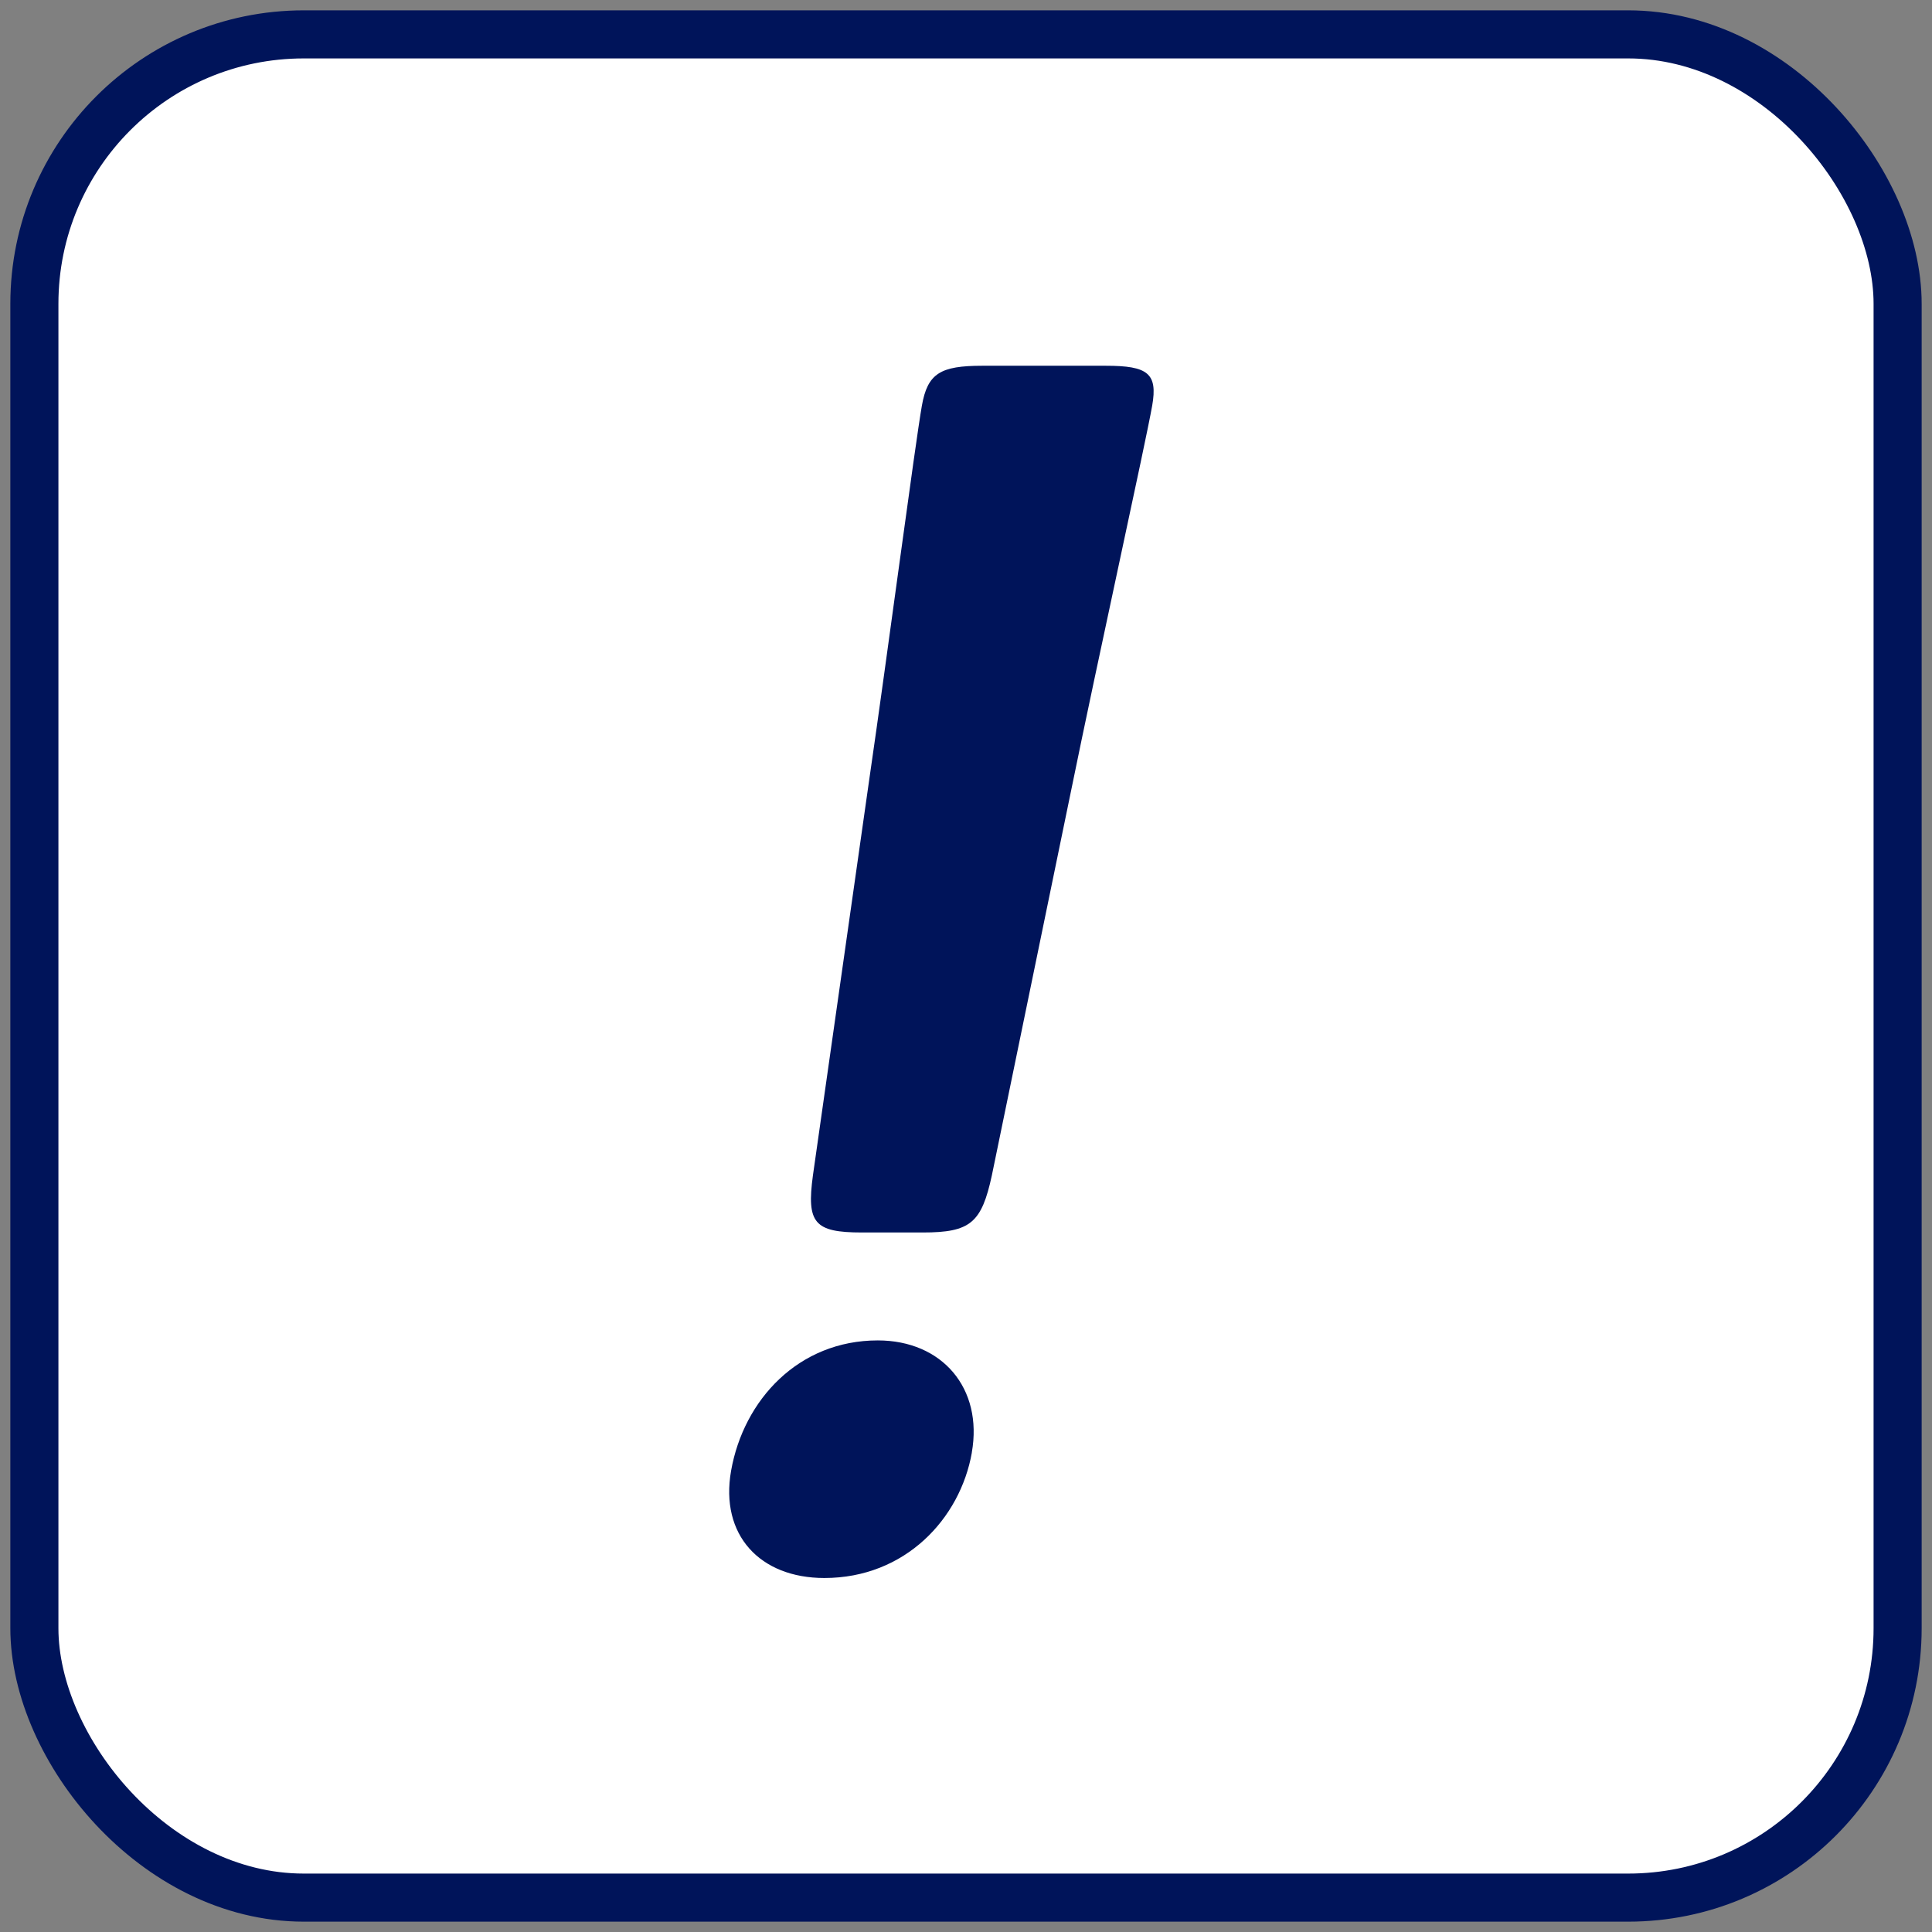
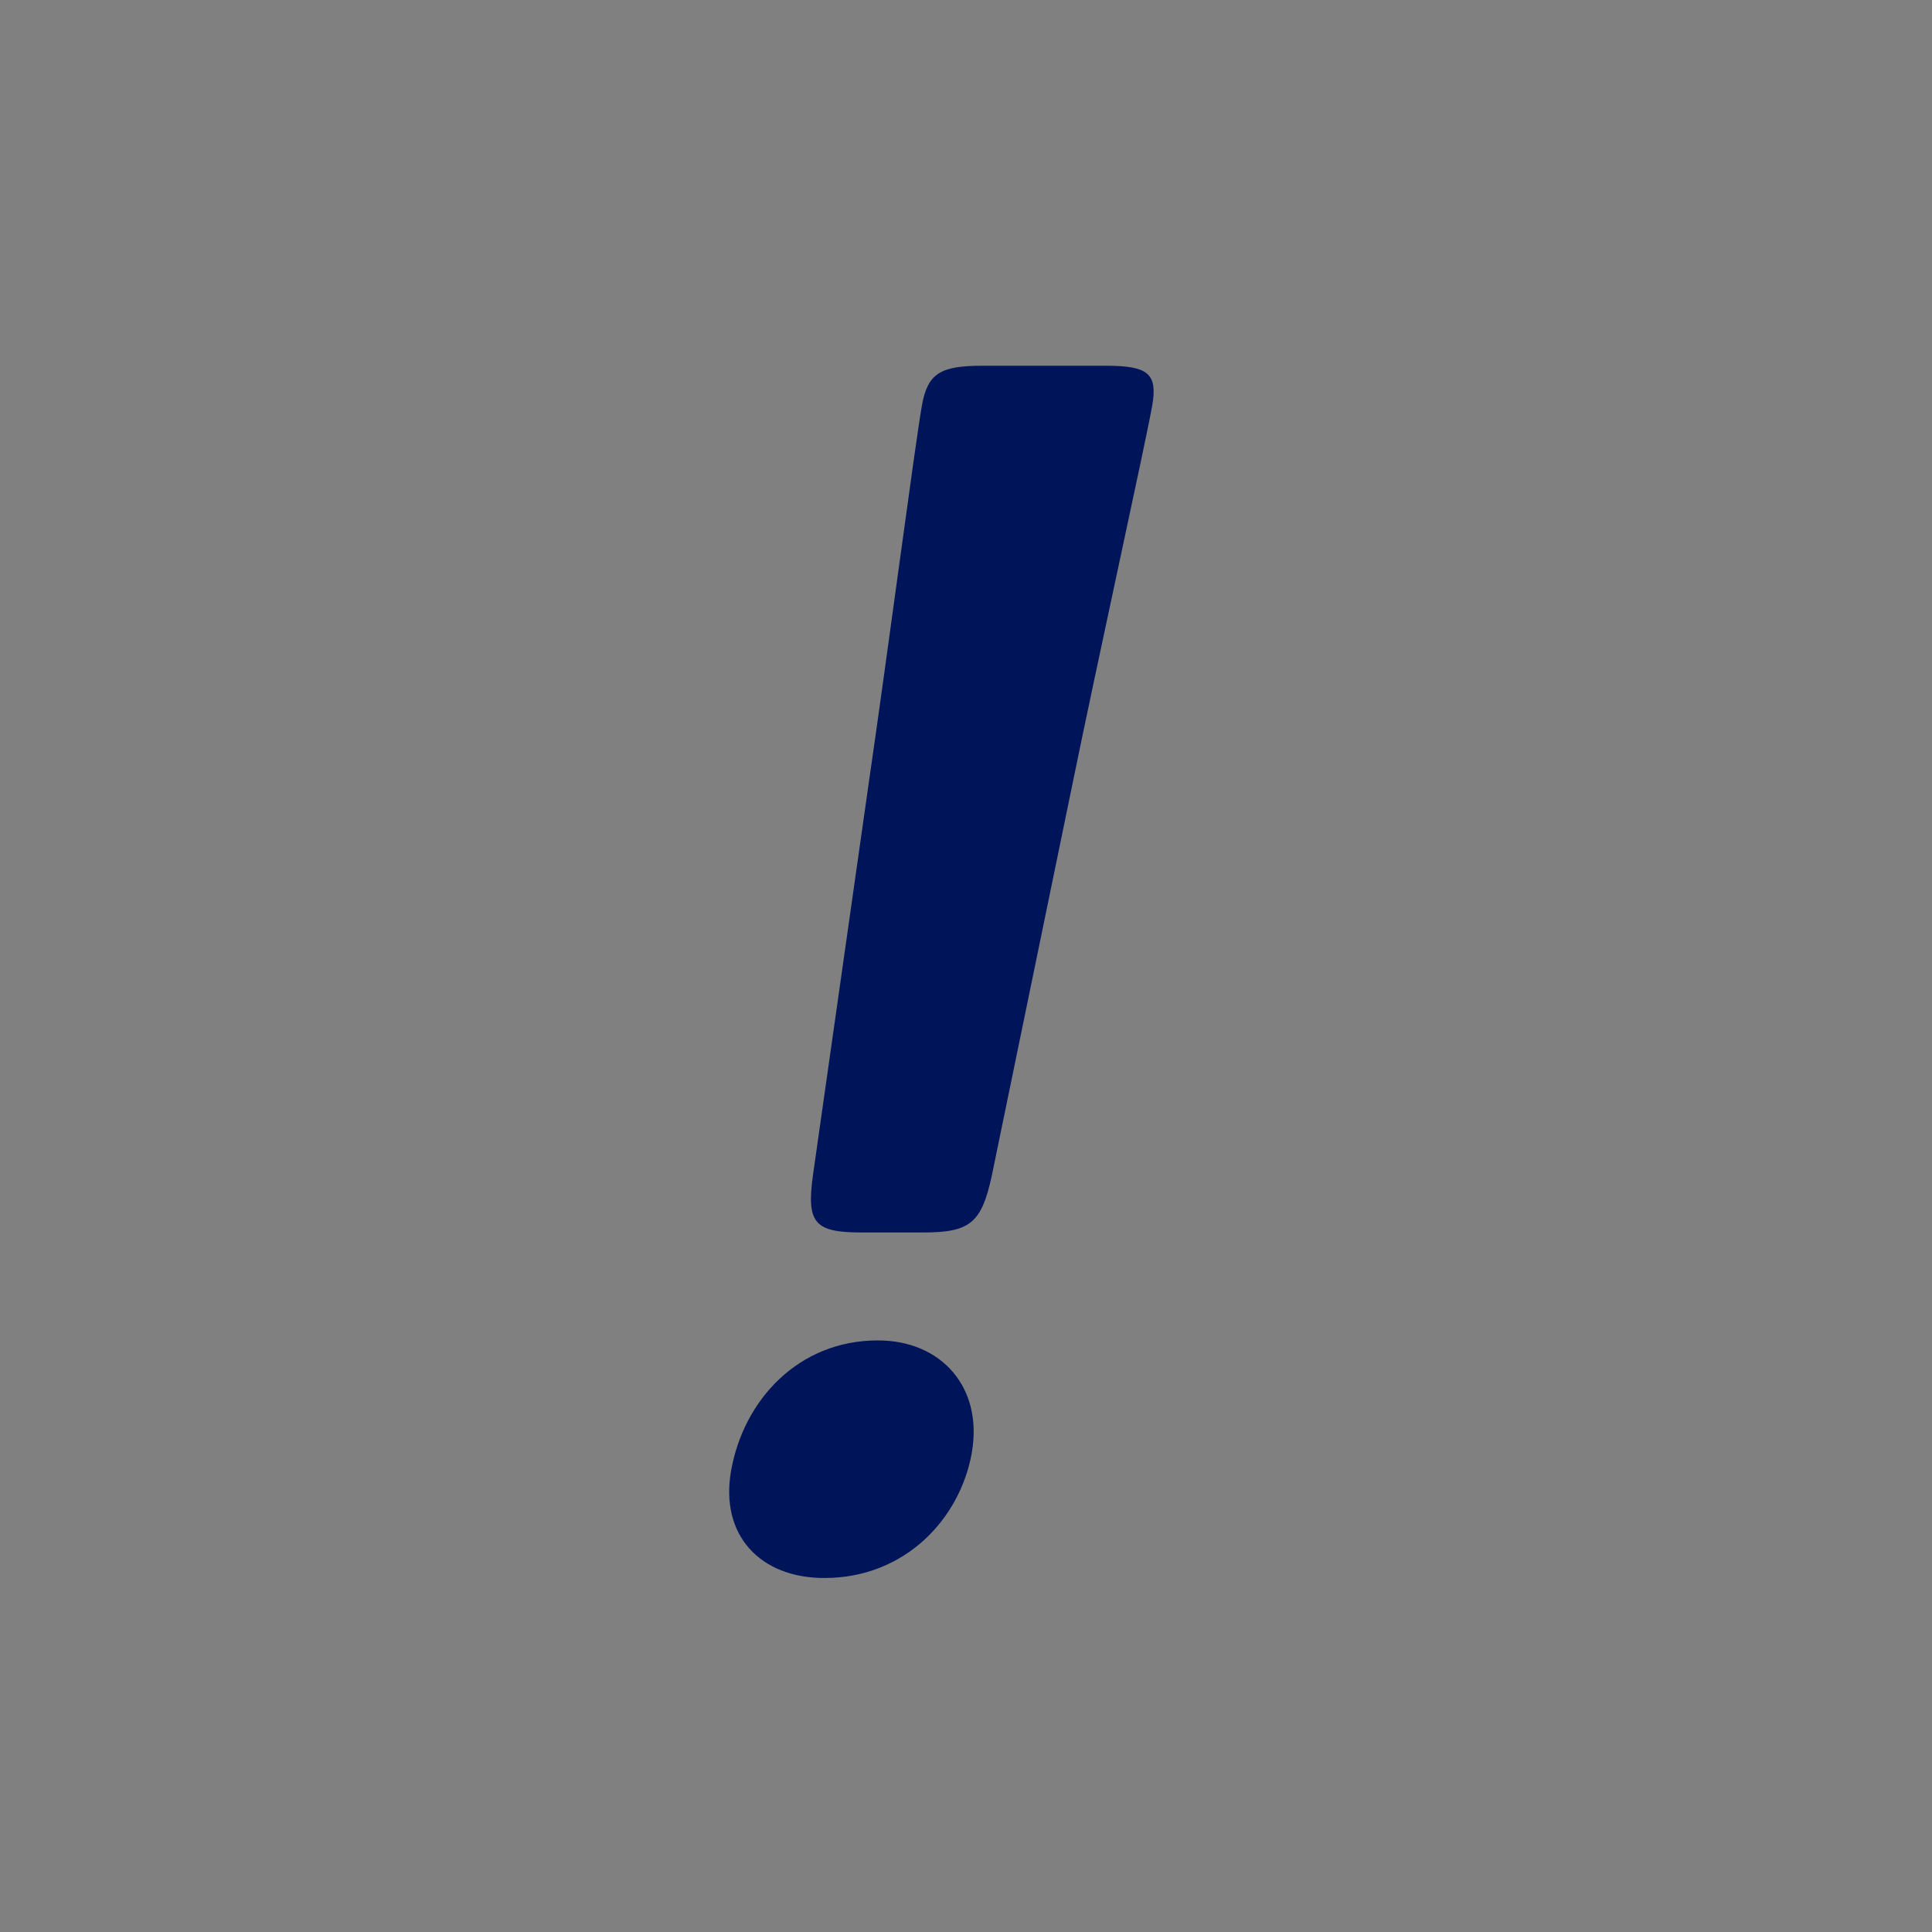
<svg xmlns="http://www.w3.org/2000/svg" id="_レイヤー_1" data-name="レイヤー_1" version="1.1" viewBox="0 0 44 44">
  <rect x="0" y="0" width="44" height="44" fill="#808080" stroke="none" />
  <defs>
    <style>
      .st0 {
        fill: #fff;
        stroke: #00145a;
        stroke-miterlimit: 10;
        stroke-width: 1.095px;
      }

      .st1 {
        fill: #00145a;
      }
    </style>
  </defs>
-   <rect class="st0" x=".783" y=".783" width="42.434" height="42.434" rx="6.135" ry="6.135" />
  <path class="st1" d="M22.133,33.083c-.265,1.502-1.517,2.855-3.359,2.855-1.465,0-2.382-.977-2.124-2.442.285-1.616,1.537-2.969,3.341-2.969,1.466,0,2.4,1.09,2.141,2.555ZM19.628,28.069c-1.083,0-1.262-.216-1.114-1.301l1.279-8.99c.417-2.861,1.049-7.671,1.202-8.538.13-.737.421-.91,1.375-.91h2.817c.954,0,1.183.173,1.053.91-.153.867-1.217,5.678-1.862,8.842l-1.789,8.686c-.234,1.084-.489,1.301-1.573,1.301h-1.387Z" />
</svg>